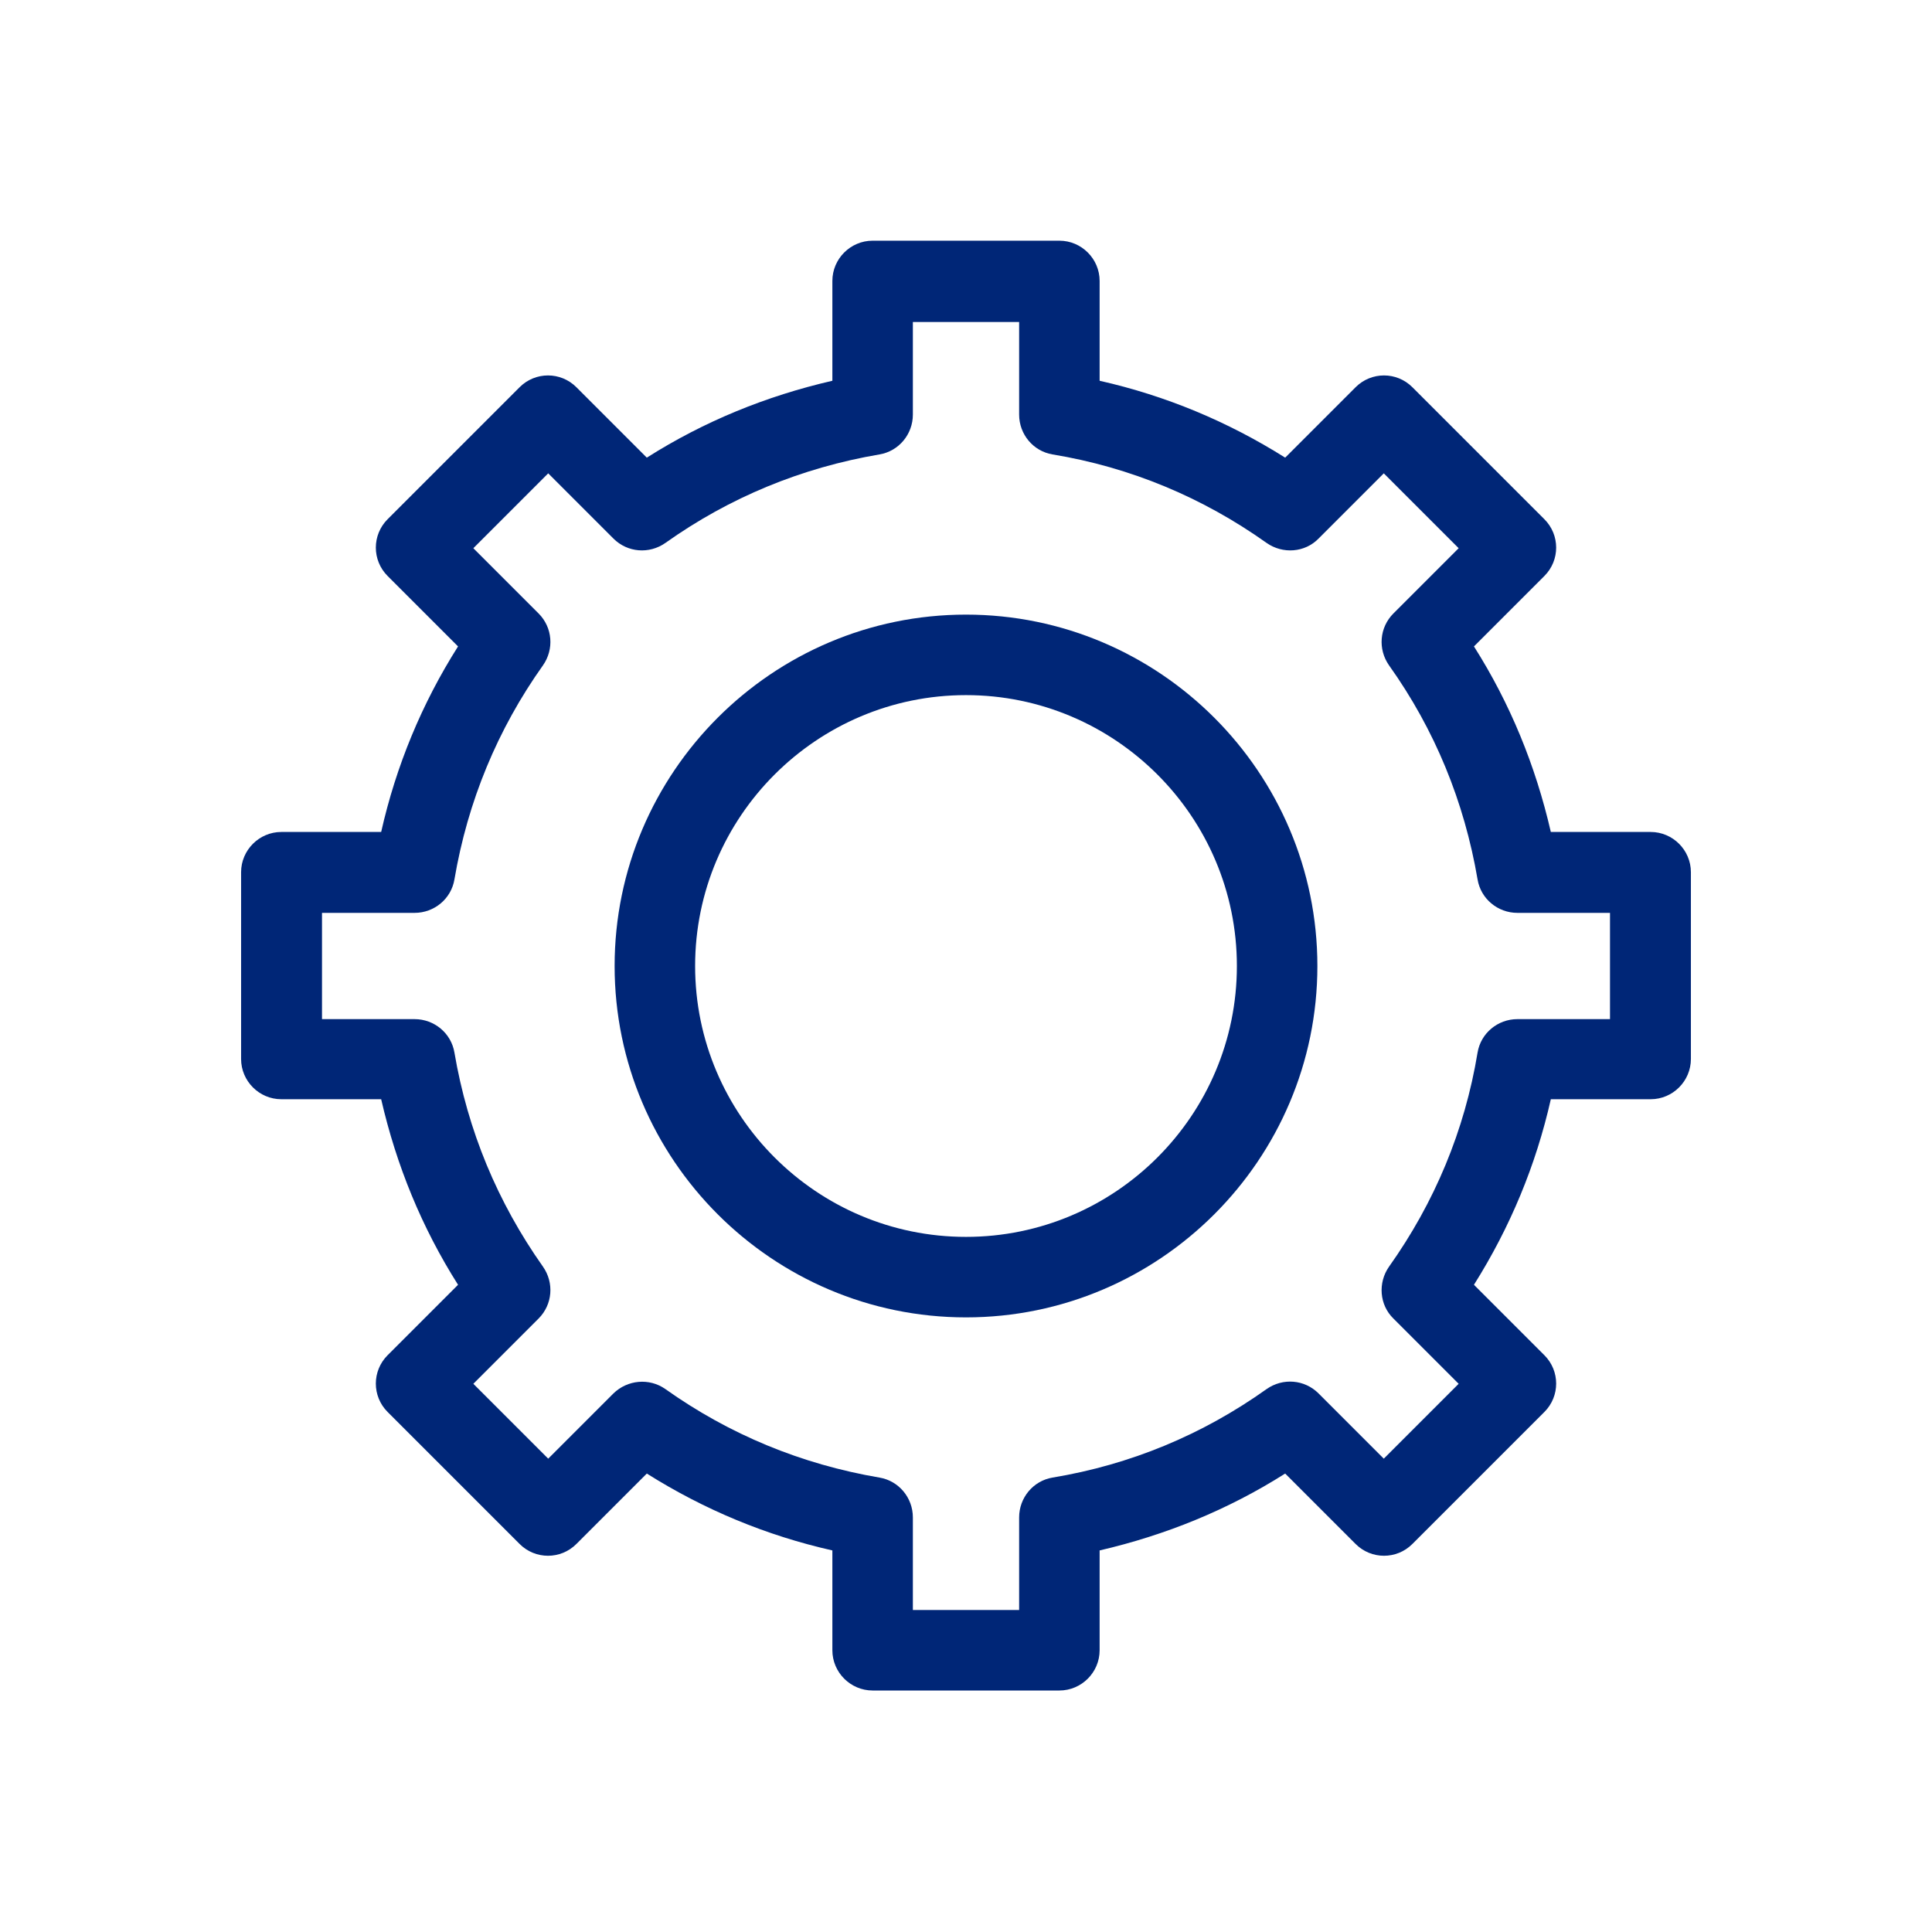
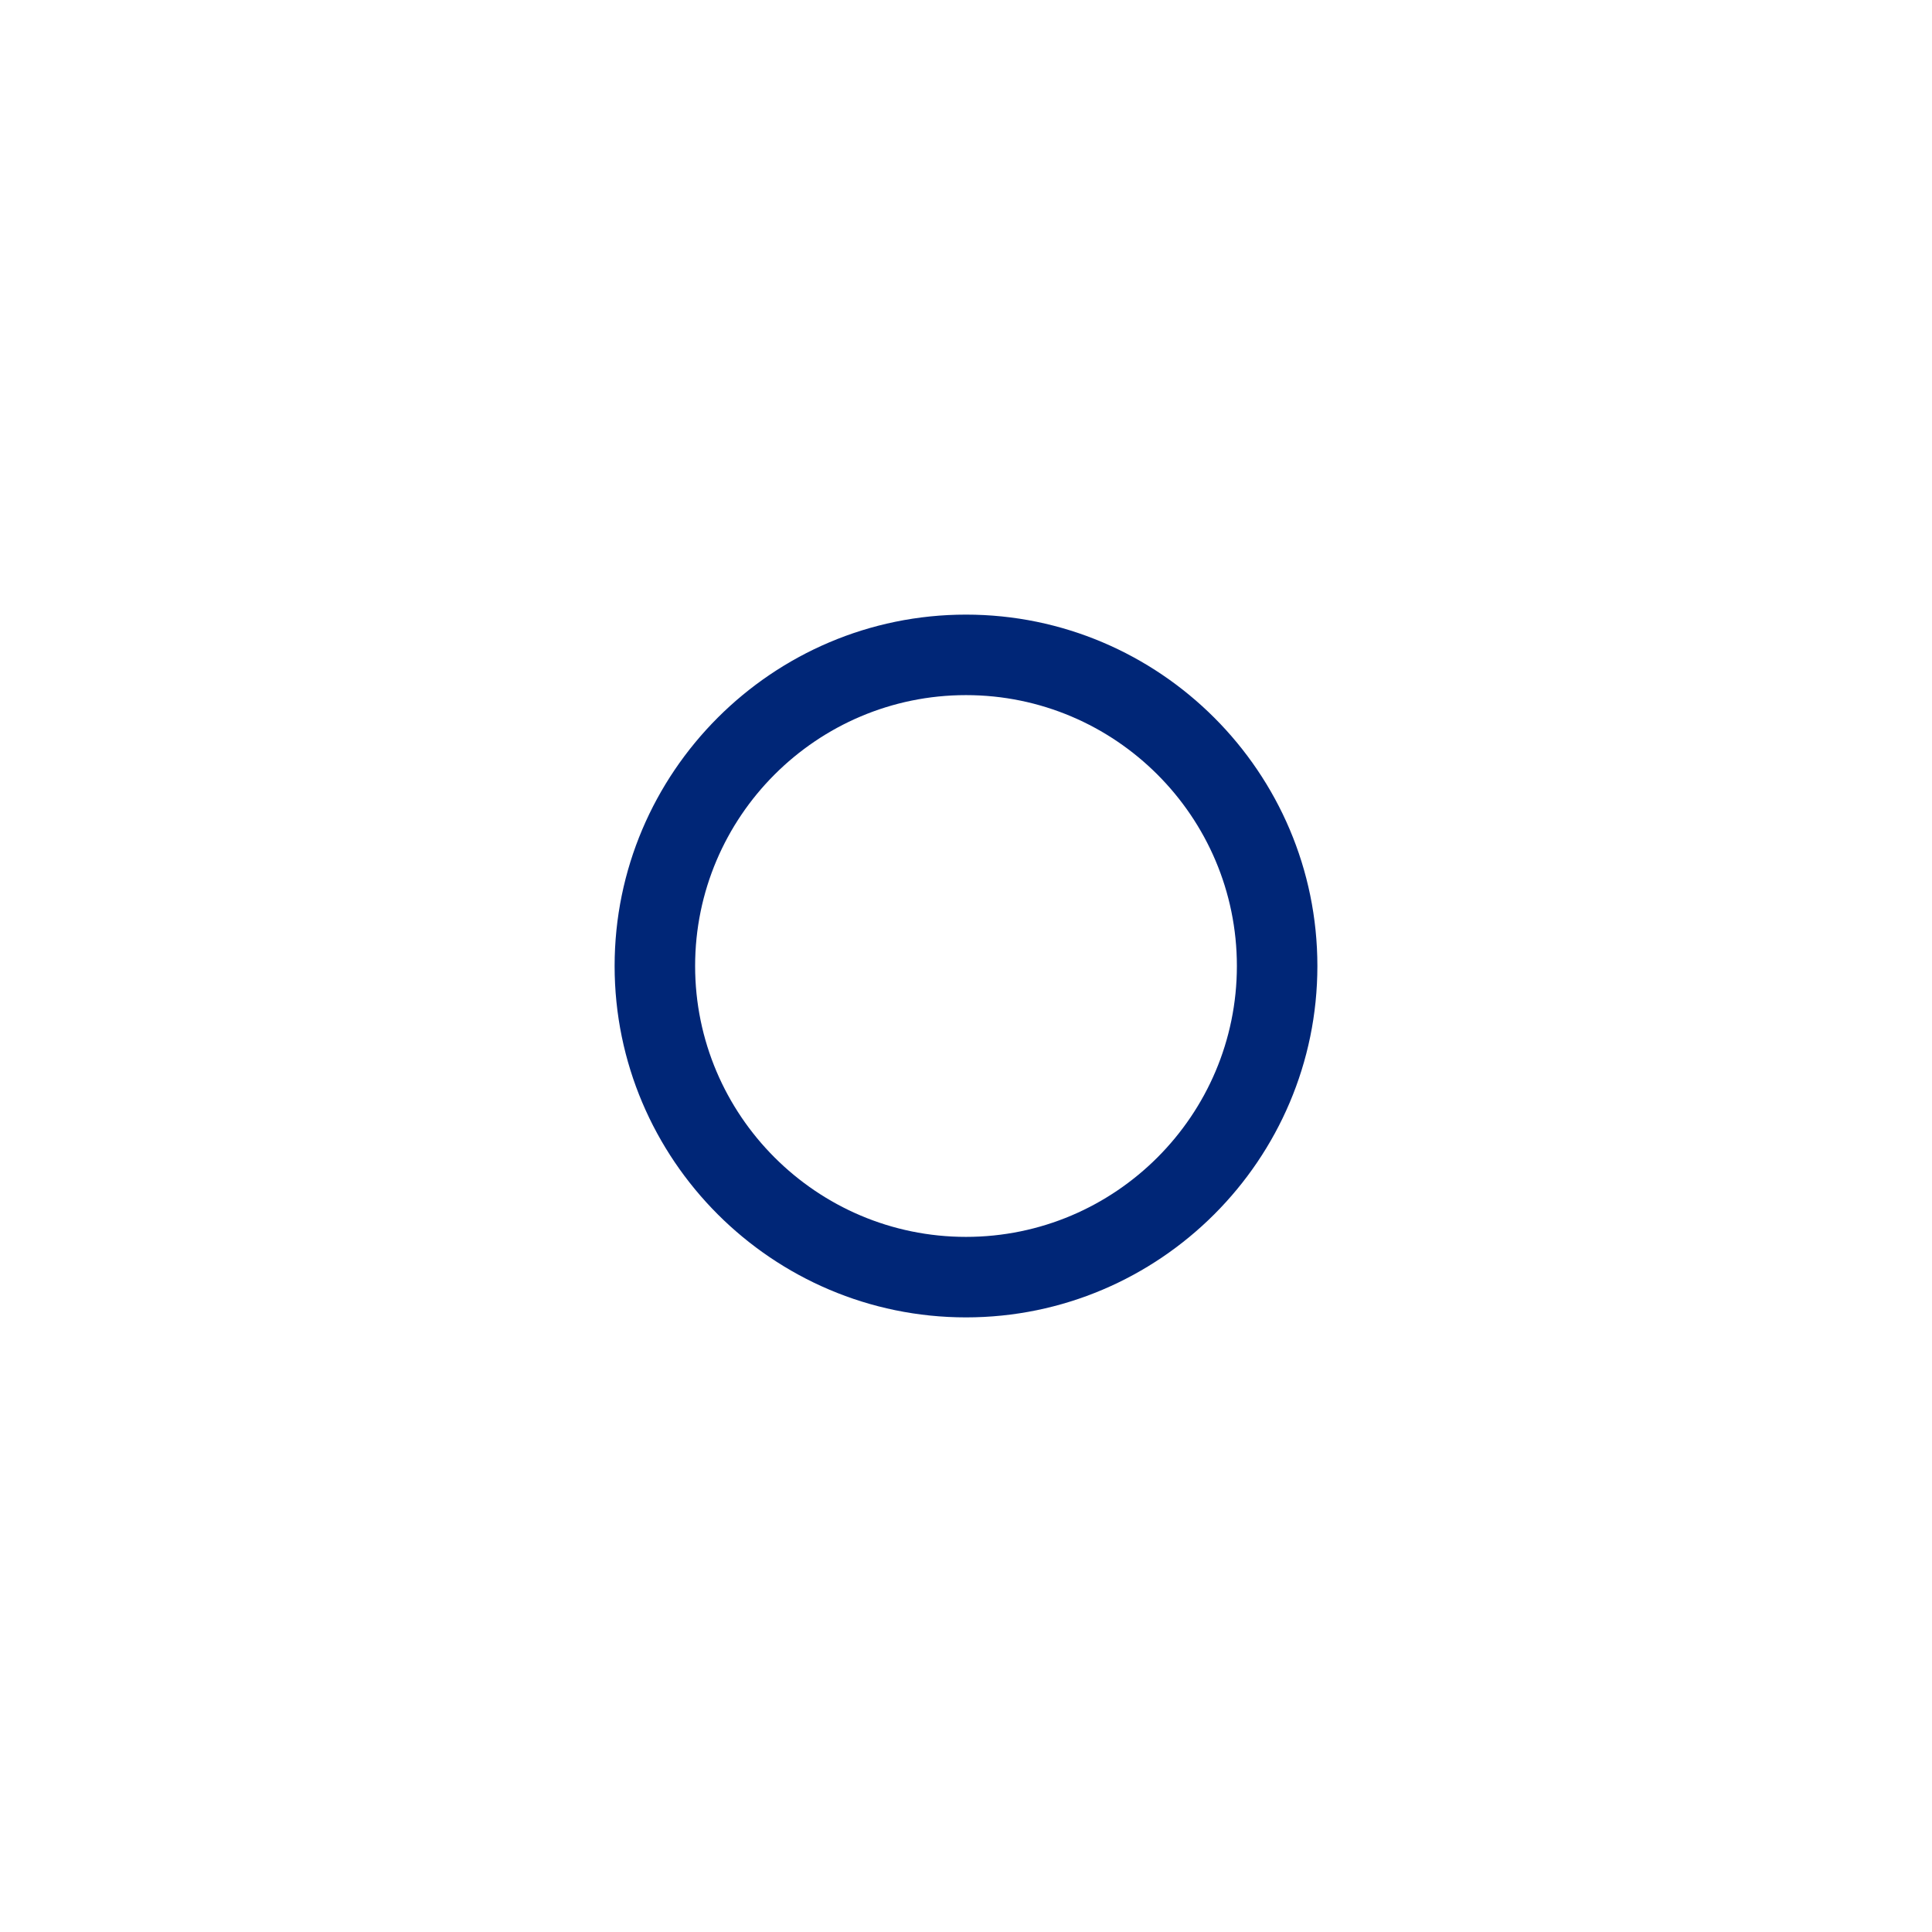
<svg xmlns="http://www.w3.org/2000/svg" id="Icon67db1328db1aa" viewBox="0 0 48 48" aria-hidden="true" width="48px" height="48px">
  <defs>
    <linearGradient class="cerosgradient" data-cerosgradient="true" id="CerosGradient_idcb2227891" gradientUnits="userSpaceOnUse" x1="50%" y1="100%" x2="50%" y2="0%">
      <stop offset="0%" stop-color="#d1d1d1" />
      <stop offset="100%" stop-color="#d1d1d1" />
    </linearGradient>
    <linearGradient />
    <style>
      .cls-1-67db1328db1aa{
        fill: #002677;
        stroke-width: 0px;
      }
    </style>
  </defs>
  <path class="cls-1-67db1328db1aa" d="M24,32.73c-4.81,0-8.73-3.92-8.73-8.73s3.92-8.73,8.73-8.73,8.73,3.92,8.73,8.73-3.92,8.73-8.73,8.73ZM24,17.27c-3.71,0-6.73,3.02-6.73,6.73s3.02,6.73,6.73,6.73,6.73-3.02,6.73-6.73-3.02-6.73-6.73-6.73Z" />
-   <path class="cls-1-67db1328db1aa" d="M26.32,42h-4.64c-.55,0-1-.45-1-1v-2.48c-1.64-.37-3.18-1.01-4.61-1.91l-1.75,1.75c-.39.39-1.02.39-1.41,0l-3.28-3.28c-.39-.39-.39-1.02,0-1.41l1.75-1.75c-.9-1.42-1.53-2.96-1.91-4.61h-2.48c-.55,0-1-.45-1-1v-4.64c0-.55.45-1,1-1h2.48c.37-1.64,1.01-3.19,1.91-4.61l-1.75-1.75c-.39-.39-.39-1.02,0-1.41l3.28-3.28c.39-.39,1.02-.39,1.41,0l1.75,1.75c1.42-.9,2.96-1.53,4.61-1.91v-2.48c0-.55.45-1,1-1h4.64c.55,0,1,.45,1,1v2.48c1.64.37,3.18,1.01,4.61,1.91l1.75-1.75c.39-.39,1.02-.39,1.41,0l3.28,3.28c.39.39.39,1.02,0,1.41l-1.75,1.75c.9,1.42,1.53,2.96,1.91,4.61h2.48c.55,0,1,.45,1,1v4.64c0,.55-.45,1-1,1h-2.48c-.37,1.64-1.01,3.18-1.91,4.61l1.75,1.75c.39.39.39,1.02,0,1.41l-3.28,3.28c-.39.39-1.02.39-1.41,0l-1.75-1.75c-1.42.9-2.97,1.53-4.61,1.91v2.48c0,.55-.45,1-1,1ZM22.68,40h2.64v-2.3c0-.49.35-.91.83-.99,1.93-.32,3.72-1.06,5.32-2.2.4-.28.94-.24,1.29.11l1.62,1.62,1.86-1.86-1.62-1.62c-.35-.34-.39-.89-.11-1.29,1.13-1.59,1.88-3.38,2.2-5.32.08-.48.5-.83.99-.83h2.3v-2.64h-2.3c-.49,0-.91-.35-.99-.83-.33-1.93-1.06-3.72-2.2-5.32-.28-.4-.24-.94.11-1.29l1.62-1.62-1.86-1.86-1.62,1.62c-.34.35-.89.39-1.29.11-1.59-1.13-3.38-1.88-5.32-2.2-.48-.08-.83-.5-.83-.99v-2.3h-2.64v2.3c0,.49-.35.91-.83.99-1.94.33-3.73,1.07-5.32,2.2-.4.28-.94.24-1.29-.11l-1.62-1.62-1.86,1.86,1.62,1.62c.35.35.39.89.11,1.29-1.13,1.59-1.87,3.38-2.2,5.32-.08.48-.5.83-.99.83h-2.3v2.64h2.3c.49,0,.91.35.99.83.33,1.94,1.07,3.72,2.2,5.32.28.4.24.94-.11,1.29l-1.62,1.62,1.86,1.86,1.62-1.62c.35-.34.89-.39,1.29-.11,1.59,1.13,3.38,1.87,5.32,2.2.48.08.83.5.83.99v2.3Z" />
</svg>